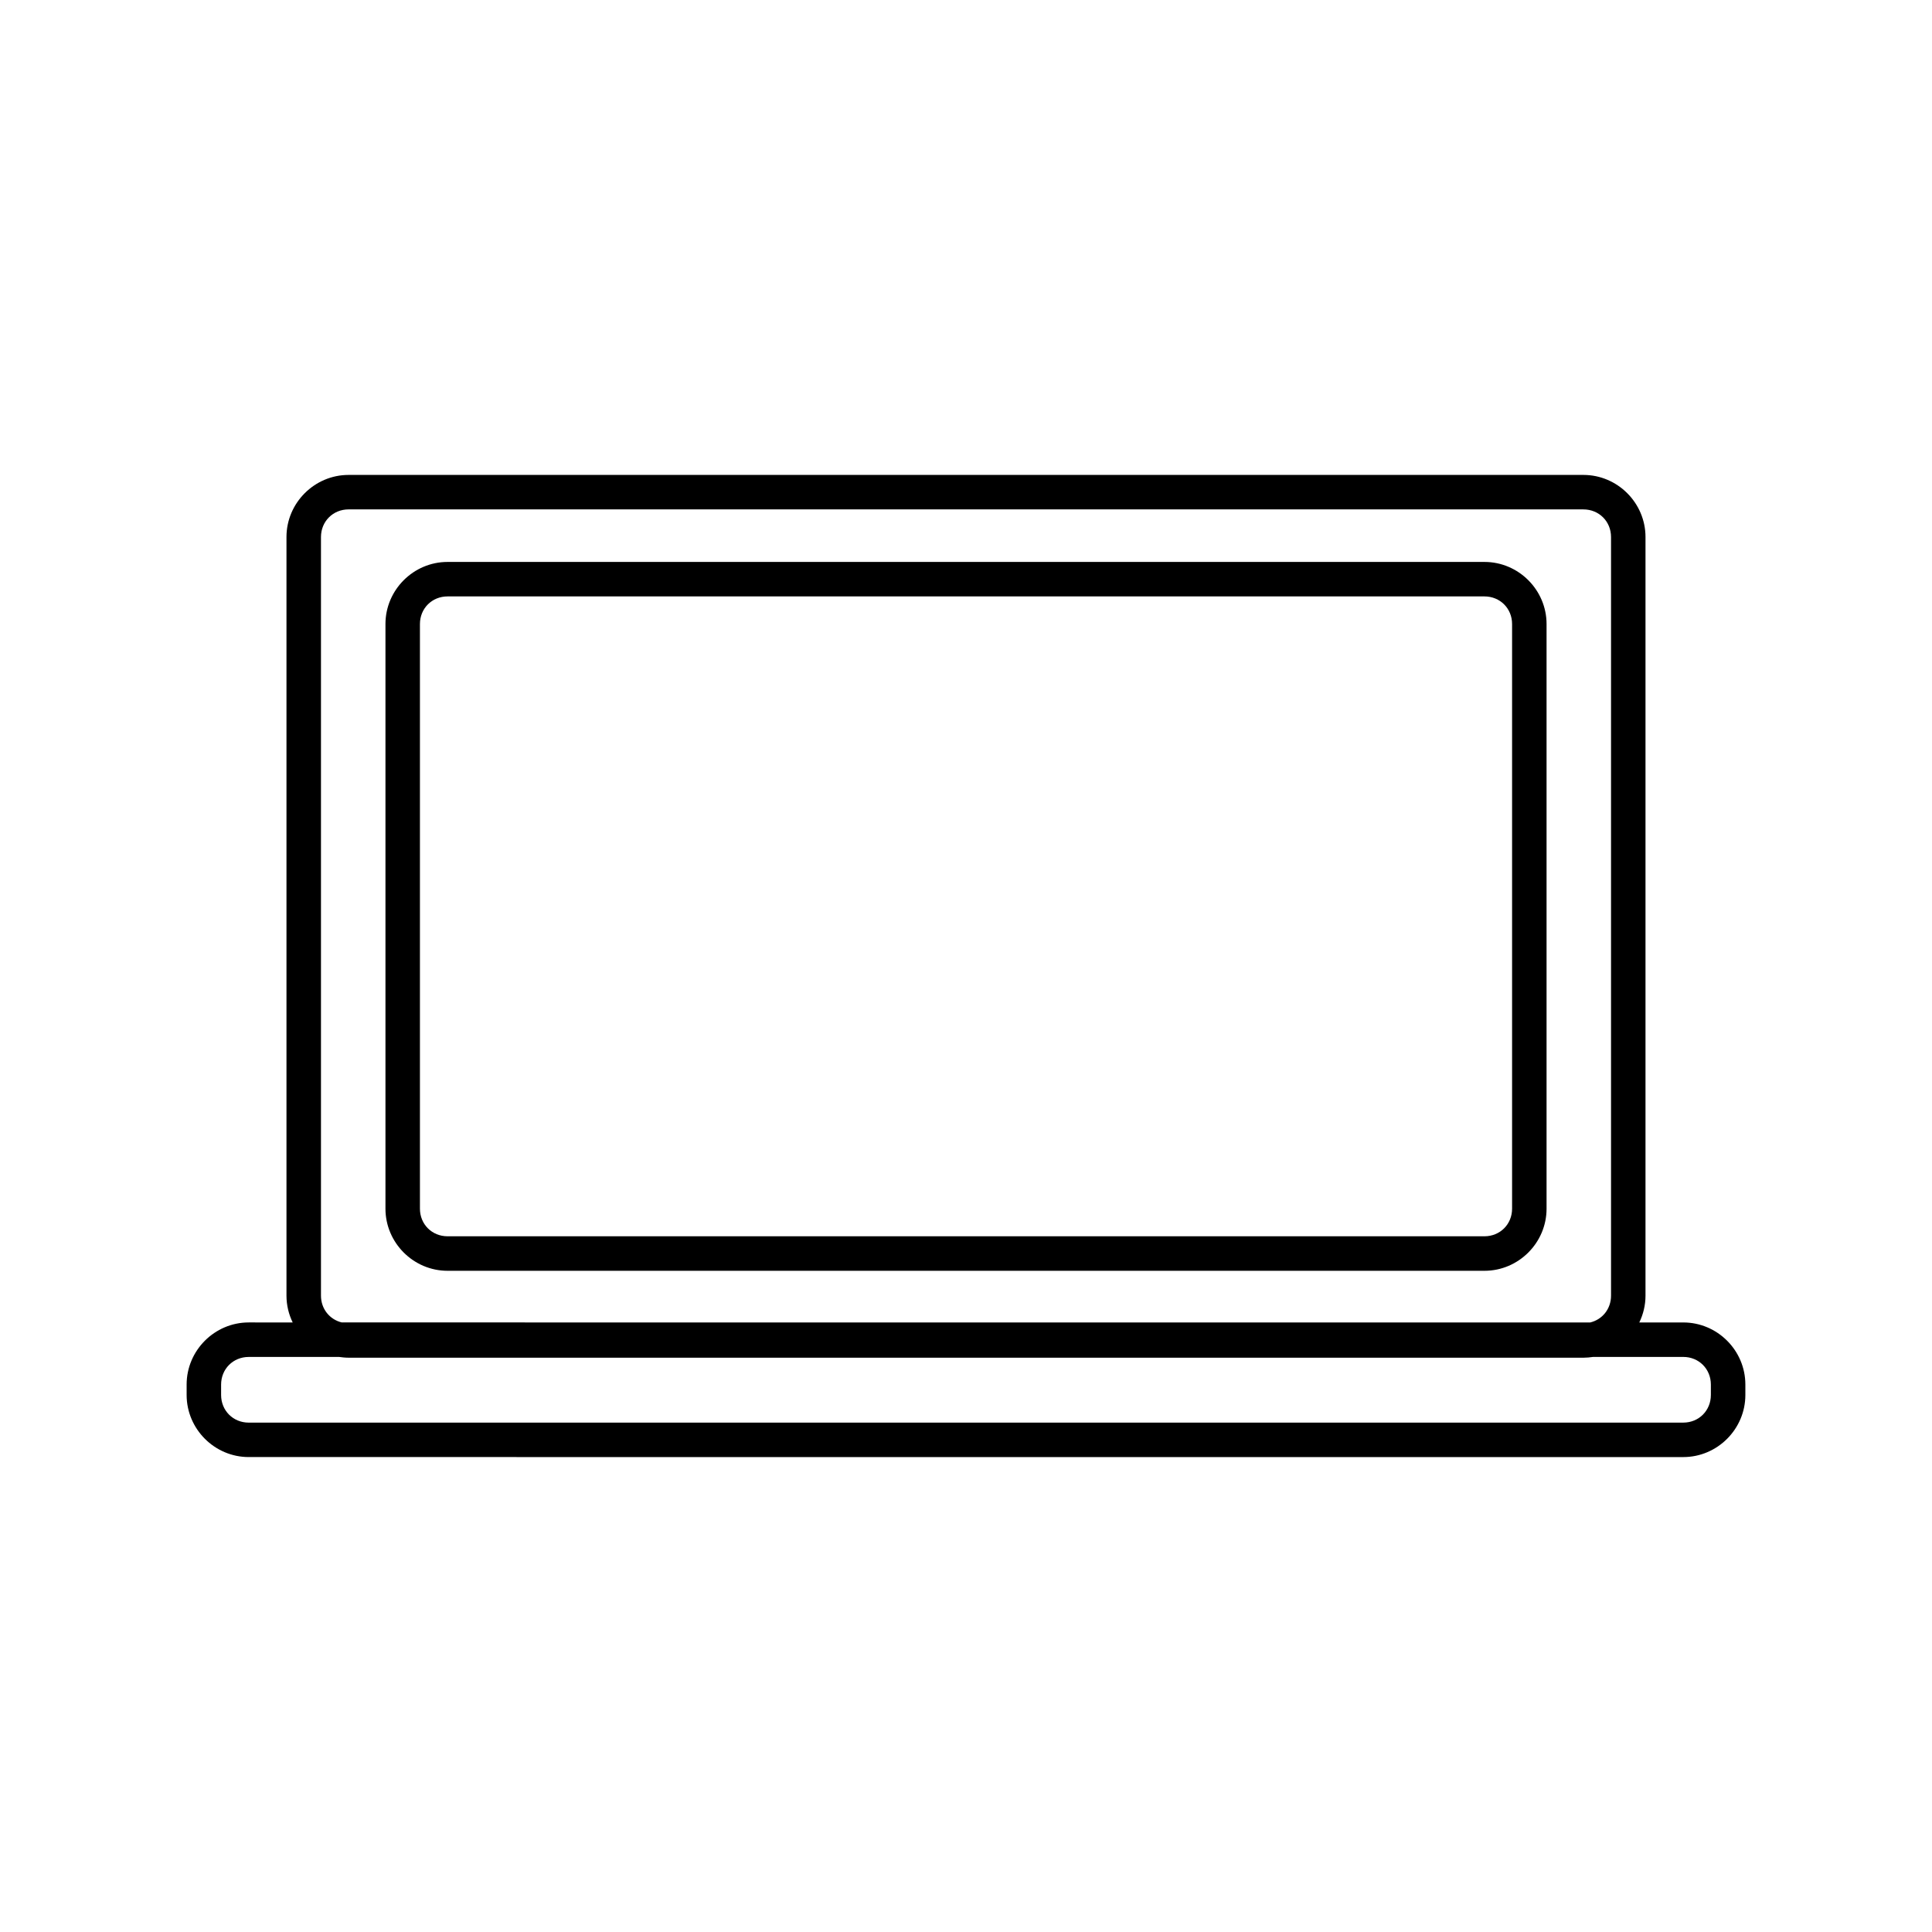
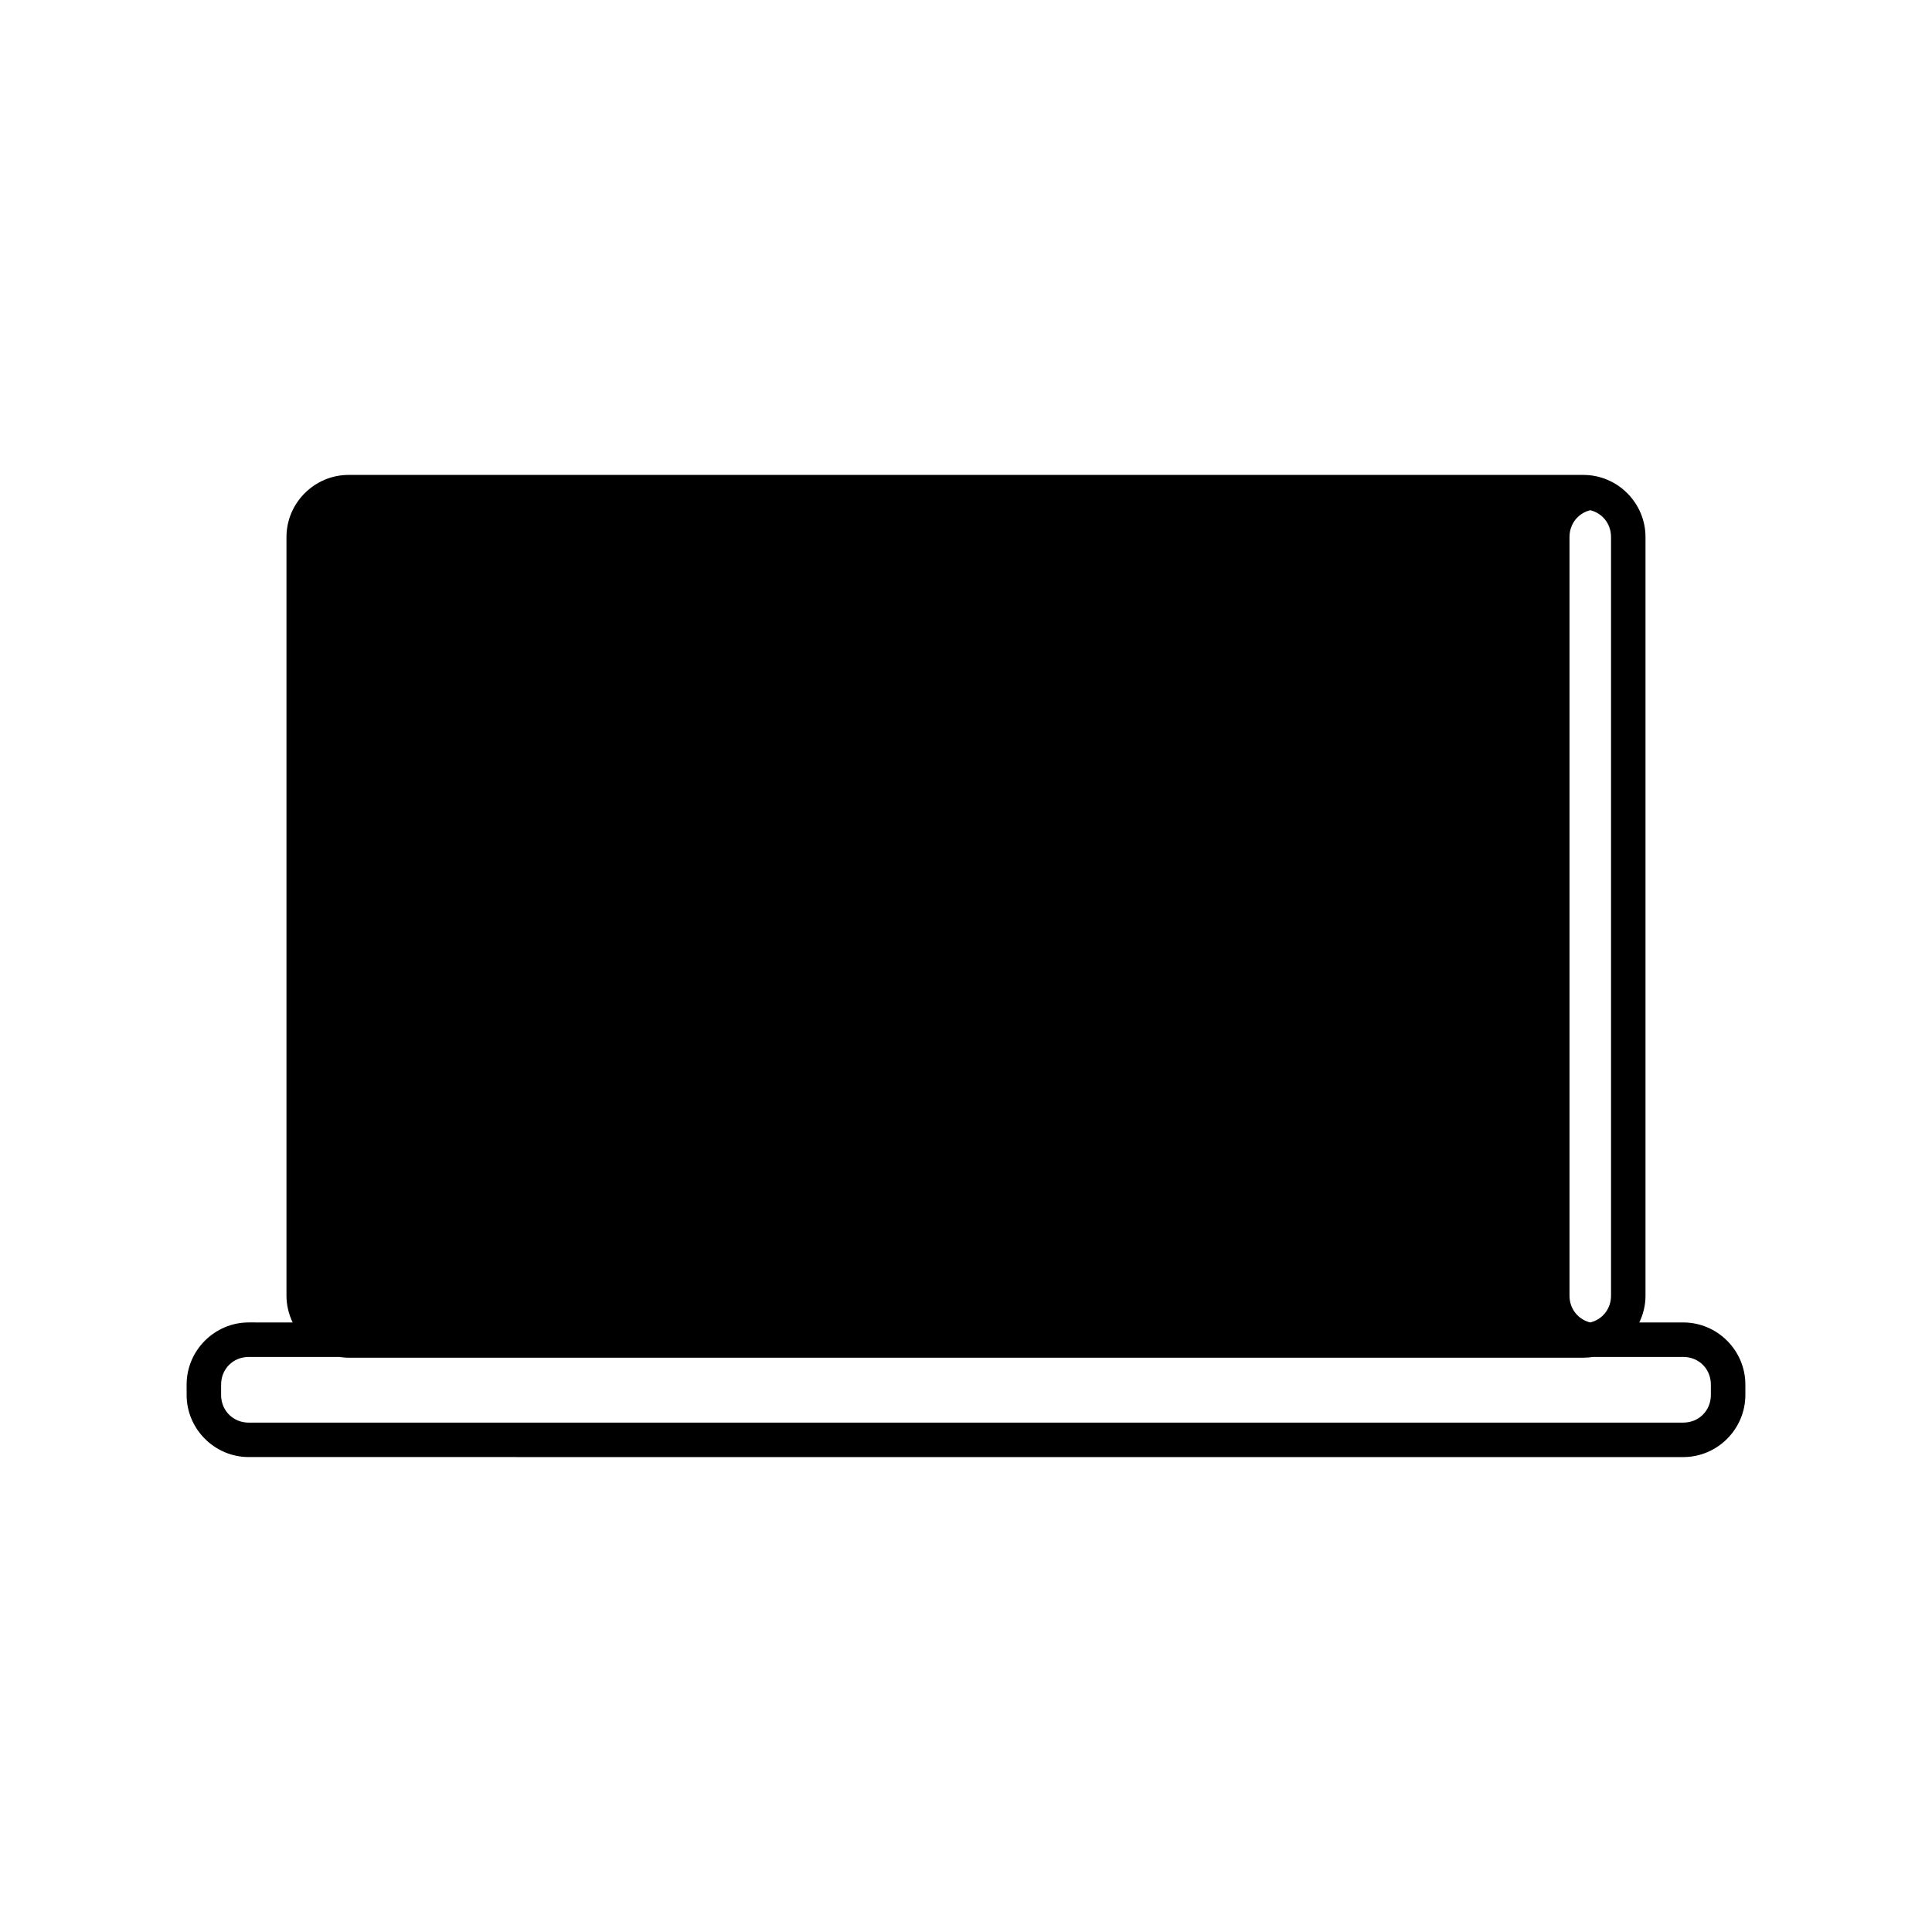
<svg xmlns="http://www.w3.org/2000/svg" fill="#000000" width="800px" height="800px" version="1.1" viewBox="144 144 512 512">
-   <path d="m236.38 269.86c-9.039 0-16.461 7.418-16.461 16.457v201.05c0 2.539 0.602 4.941 1.645 7.098l-11.648-0.004c-9.039 0-16.457 7.418-16.457 16.453v2.766c0 9.039 7.418 16.457 16.457 16.457l380.17 0.004c9.039 0 16.453-7.418 16.453-16.457v-2.766c0-9.039-7.414-16.453-16.453-16.453h-11.656c1.043-2.152 1.645-4.559 1.645-7.098v-201.05c0-9.039-7.418-16.457-16.457-16.457zm0 9.133 327.24 0.004c4.133 0 7.32 3.188 7.32 7.32v201.05c0 3.504-2.293 6.316-5.504 7.098l-330.87-0.004c-3.211-0.781-5.504-3.594-5.504-7.098v-201.05c0-4.133 3.188-7.32 7.32-7.32zm26.227 13.926c-9.039 0-16.457 7.418-16.457 16.457v154.94c0 9.039 7.418 16.457 16.457 16.457h274.79c9.039 0 16.457-7.418 16.457-16.457v-154.94c0-9.039-7.418-16.457-16.457-16.457zm0 9.137h274.79c4.133 0 7.32 3.188 7.32 7.32v154.94c0 4.133-3.188 7.312-7.32 7.312h-274.79c-4.133 0-7.32-3.18-7.32-7.312v-154.94c0-4.133 3.188-7.32 7.32-7.32zm-52.688 201.54h23.895c0.84 0.117 1.691 0.207 2.566 0.207l327.24 0.004c0.875 0 1.727-0.09 2.566-0.207h23.898c4.133 0 7.312 3.188 7.312 7.32v2.766c0 4.133-3.18 7.32-7.312 7.32l-380.17 0.004c-4.133 0-7.32-3.188-7.32-7.32v-2.766c0-4.133 3.188-7.32 7.32-7.32z" />
+   <path d="m236.38 269.86c-9.039 0-16.461 7.418-16.461 16.457v201.05c0 2.539 0.602 4.941 1.645 7.098l-11.648-0.004c-9.039 0-16.457 7.418-16.457 16.453v2.766c0 9.039 7.418 16.457 16.457 16.457l380.17 0.004c9.039 0 16.453-7.418 16.453-16.457v-2.766c0-9.039-7.414-16.453-16.453-16.453h-11.656c1.043-2.152 1.645-4.559 1.645-7.098v-201.05c0-9.039-7.418-16.457-16.457-16.457zm0 9.133 327.24 0.004c4.133 0 7.32 3.188 7.32 7.32v201.05c0 3.504-2.293 6.316-5.504 7.098c-3.211-0.781-5.504-3.594-5.504-7.098v-201.05c0-4.133 3.188-7.32 7.32-7.32zm26.227 13.926c-9.039 0-16.457 7.418-16.457 16.457v154.94c0 9.039 7.418 16.457 16.457 16.457h274.79c9.039 0 16.457-7.418 16.457-16.457v-154.94c0-9.039-7.418-16.457-16.457-16.457zm0 9.137h274.79c4.133 0 7.32 3.188 7.32 7.32v154.94c0 4.133-3.188 7.312-7.32 7.312h-274.79c-4.133 0-7.32-3.18-7.32-7.312v-154.94c0-4.133 3.188-7.32 7.32-7.32zm-52.688 201.54h23.895c0.84 0.117 1.691 0.207 2.566 0.207l327.24 0.004c0.875 0 1.727-0.09 2.566-0.207h23.898c4.133 0 7.312 3.188 7.312 7.32v2.766c0 4.133-3.18 7.32-7.312 7.32l-380.17 0.004c-4.133 0-7.32-3.188-7.32-7.32v-2.766c0-4.133 3.188-7.32 7.32-7.32z" />
</svg>